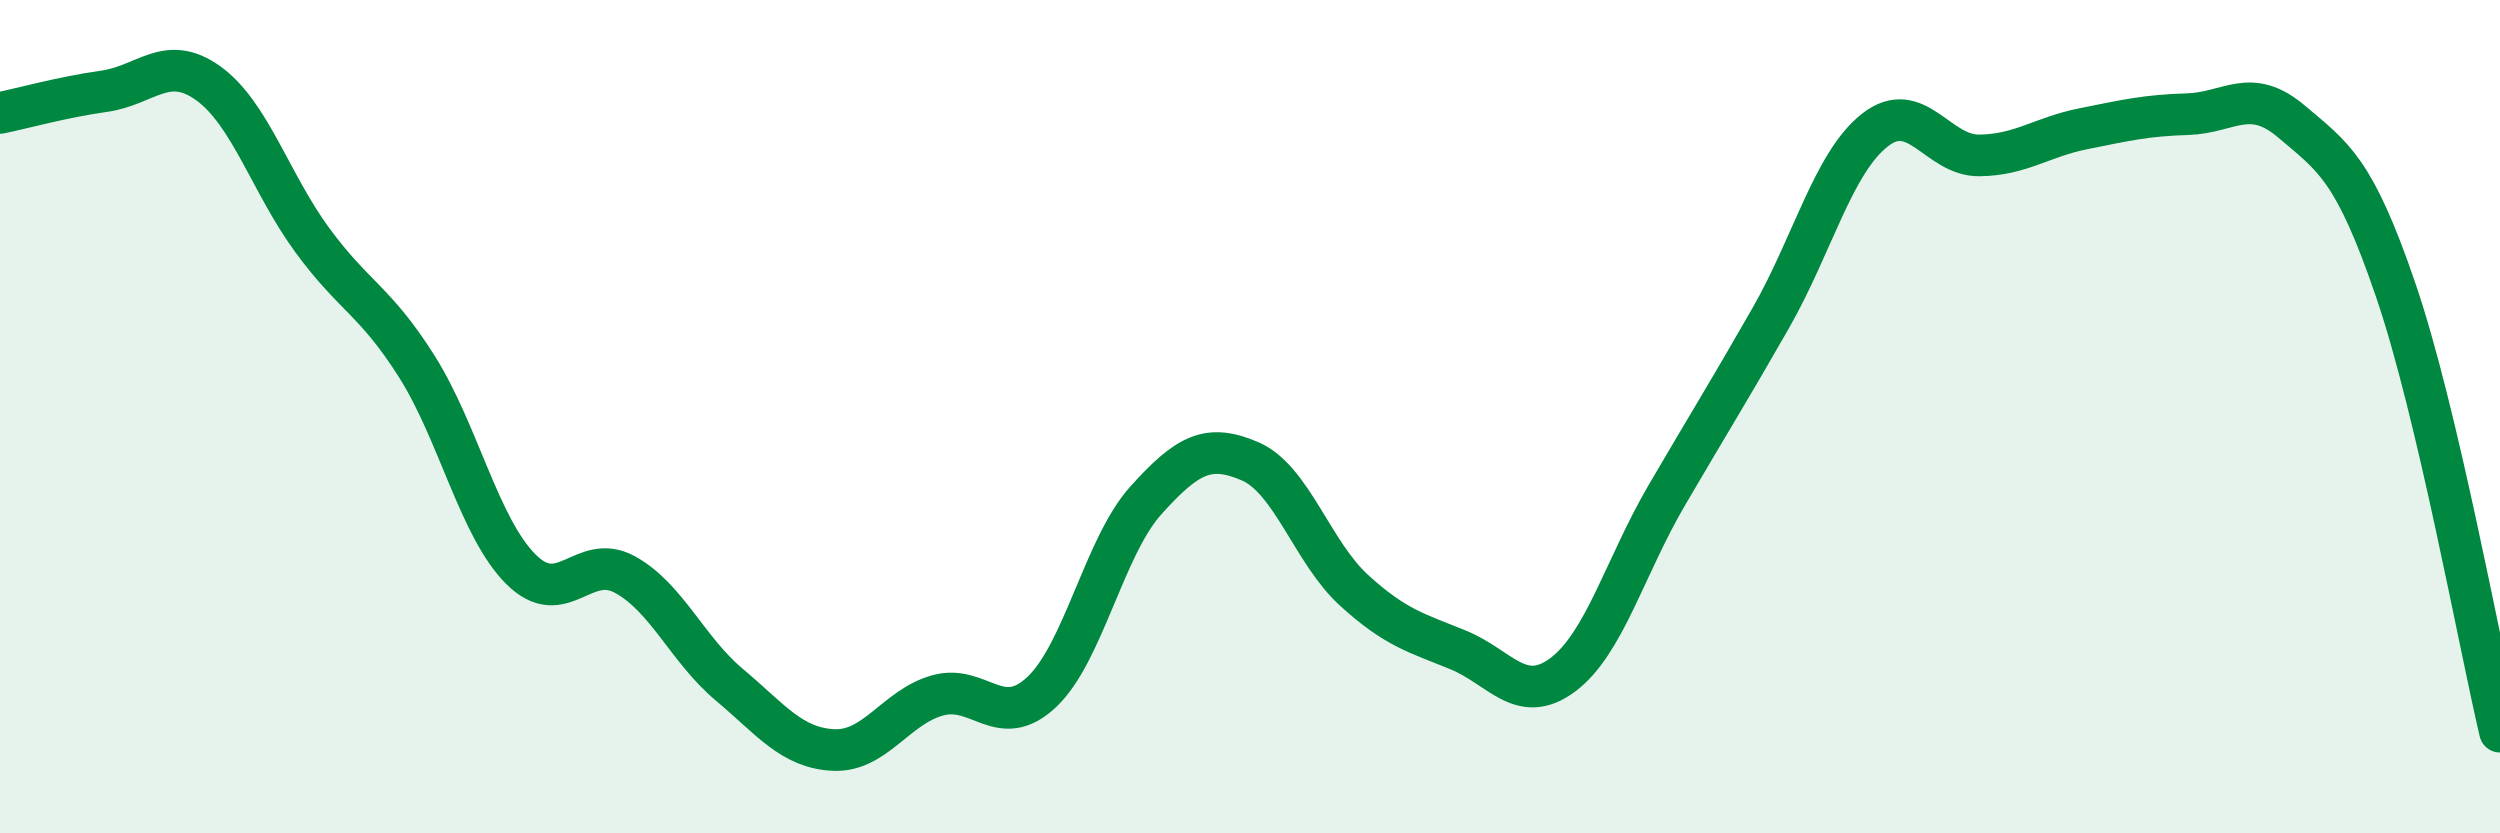
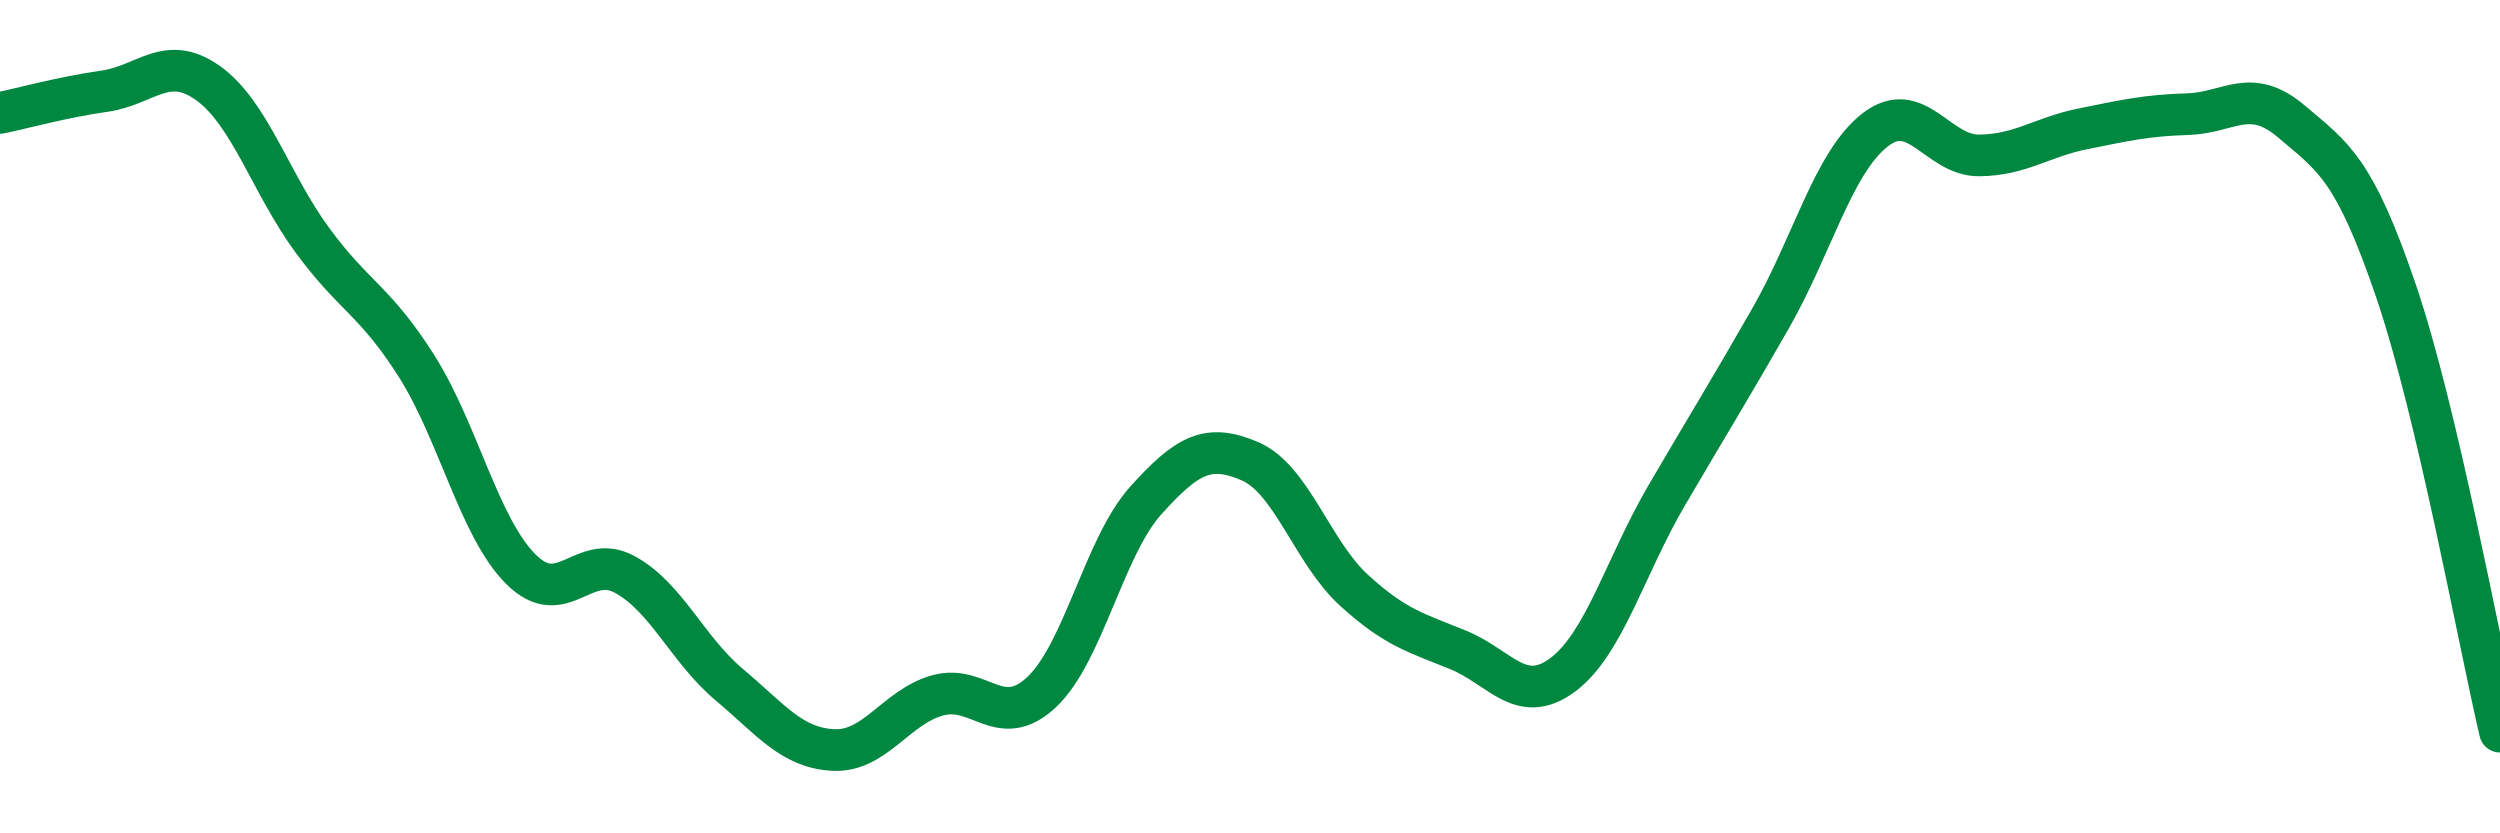
<svg xmlns="http://www.w3.org/2000/svg" width="60" height="20" viewBox="0 0 60 20">
-   <path d="M 0,2.71 C 0.5,2.61 1.5,2.33 2.5,2.19 C 3.5,2.05 4,1.28 5,2 C 6,2.72 6.5,4.41 7.5,5.77 C 8.5,7.13 9,7.21 10,8.79 C 11,10.37 11.5,12.66 12.5,13.66 C 13.5,14.66 14,13.24 15,13.79 C 16,14.34 16.5,15.59 17.5,16.43 C 18.5,17.27 19,17.95 20,18 C 21,18.05 21.5,16.97 22.5,16.69 C 23.5,16.41 24,17.55 25,16.61 C 26,15.67 26.5,13.12 27.5,12.01 C 28.5,10.9 29,10.64 30,11.07 C 31,11.5 31.5,13.26 32.5,14.17 C 33.5,15.08 34,15.19 35,15.6 C 36,16.01 36.5,16.94 37.5,16.2 C 38.5,15.46 39,13.6 40,11.89 C 41,10.18 41.5,9.38 42.5,7.63 C 43.5,5.88 44,3.9 45,3.12 C 46,2.34 46.5,3.74 47.5,3.73 C 48.5,3.72 49,3.29 50,3.09 C 51,2.89 51.5,2.77 52.5,2.74 C 53.5,2.71 54,2.07 55,2.92 C 56,3.77 56.5,4.04 57.5,6.97 C 58.5,9.9 59.5,15.44 60,17.56L60 20L0 20Z" fill="#008740" opacity="0.1" stroke-linecap="round" stroke-linejoin="round" />
  <path d="M 0,2.71 C 0.5,2.61 1.5,2.33 2.5,2.19 C 3.5,2.05 4,1.28 5,2 C 6,2.72 6.5,4.41 7.5,5.77 C 8.5,7.13 9,7.21 10,8.79 C 11,10.37 11.5,12.66 12.5,13.66 C 13.5,14.66 14,13.24 15,13.79 C 16,14.34 16.5,15.59 17.5,16.43 C 18.5,17.27 19,17.95 20,18 C 21,18.05 21.5,16.97 22.5,16.69 C 23.5,16.41 24,17.55 25,16.61 C 26,15.67 26.5,13.12 27.5,12.01 C 28.5,10.9 29,10.64 30,11.07 C 31,11.5 31.5,13.26 32.5,14.17 C 33.5,15.08 34,15.19 35,15.6 C 36,16.01 36.5,16.94 37.5,16.2 C 38.5,15.46 39,13.6 40,11.89 C 41,10.18 41.5,9.38 42.5,7.63 C 43.5,5.88 44,3.9 45,3.12 C 46,2.34 46.5,3.74 47.5,3.73 C 48.5,3.72 49,3.29 50,3.09 C 51,2.89 51.5,2.77 52.5,2.74 C 53.5,2.71 54,2.07 55,2.92 C 56,3.77 56.5,4.04 57.5,6.97 C 58.5,9.9 59.5,15.44 60,17.56" stroke="#008740" stroke-width="1" fill="none" stroke-linecap="round" stroke-linejoin="round" />
</svg>